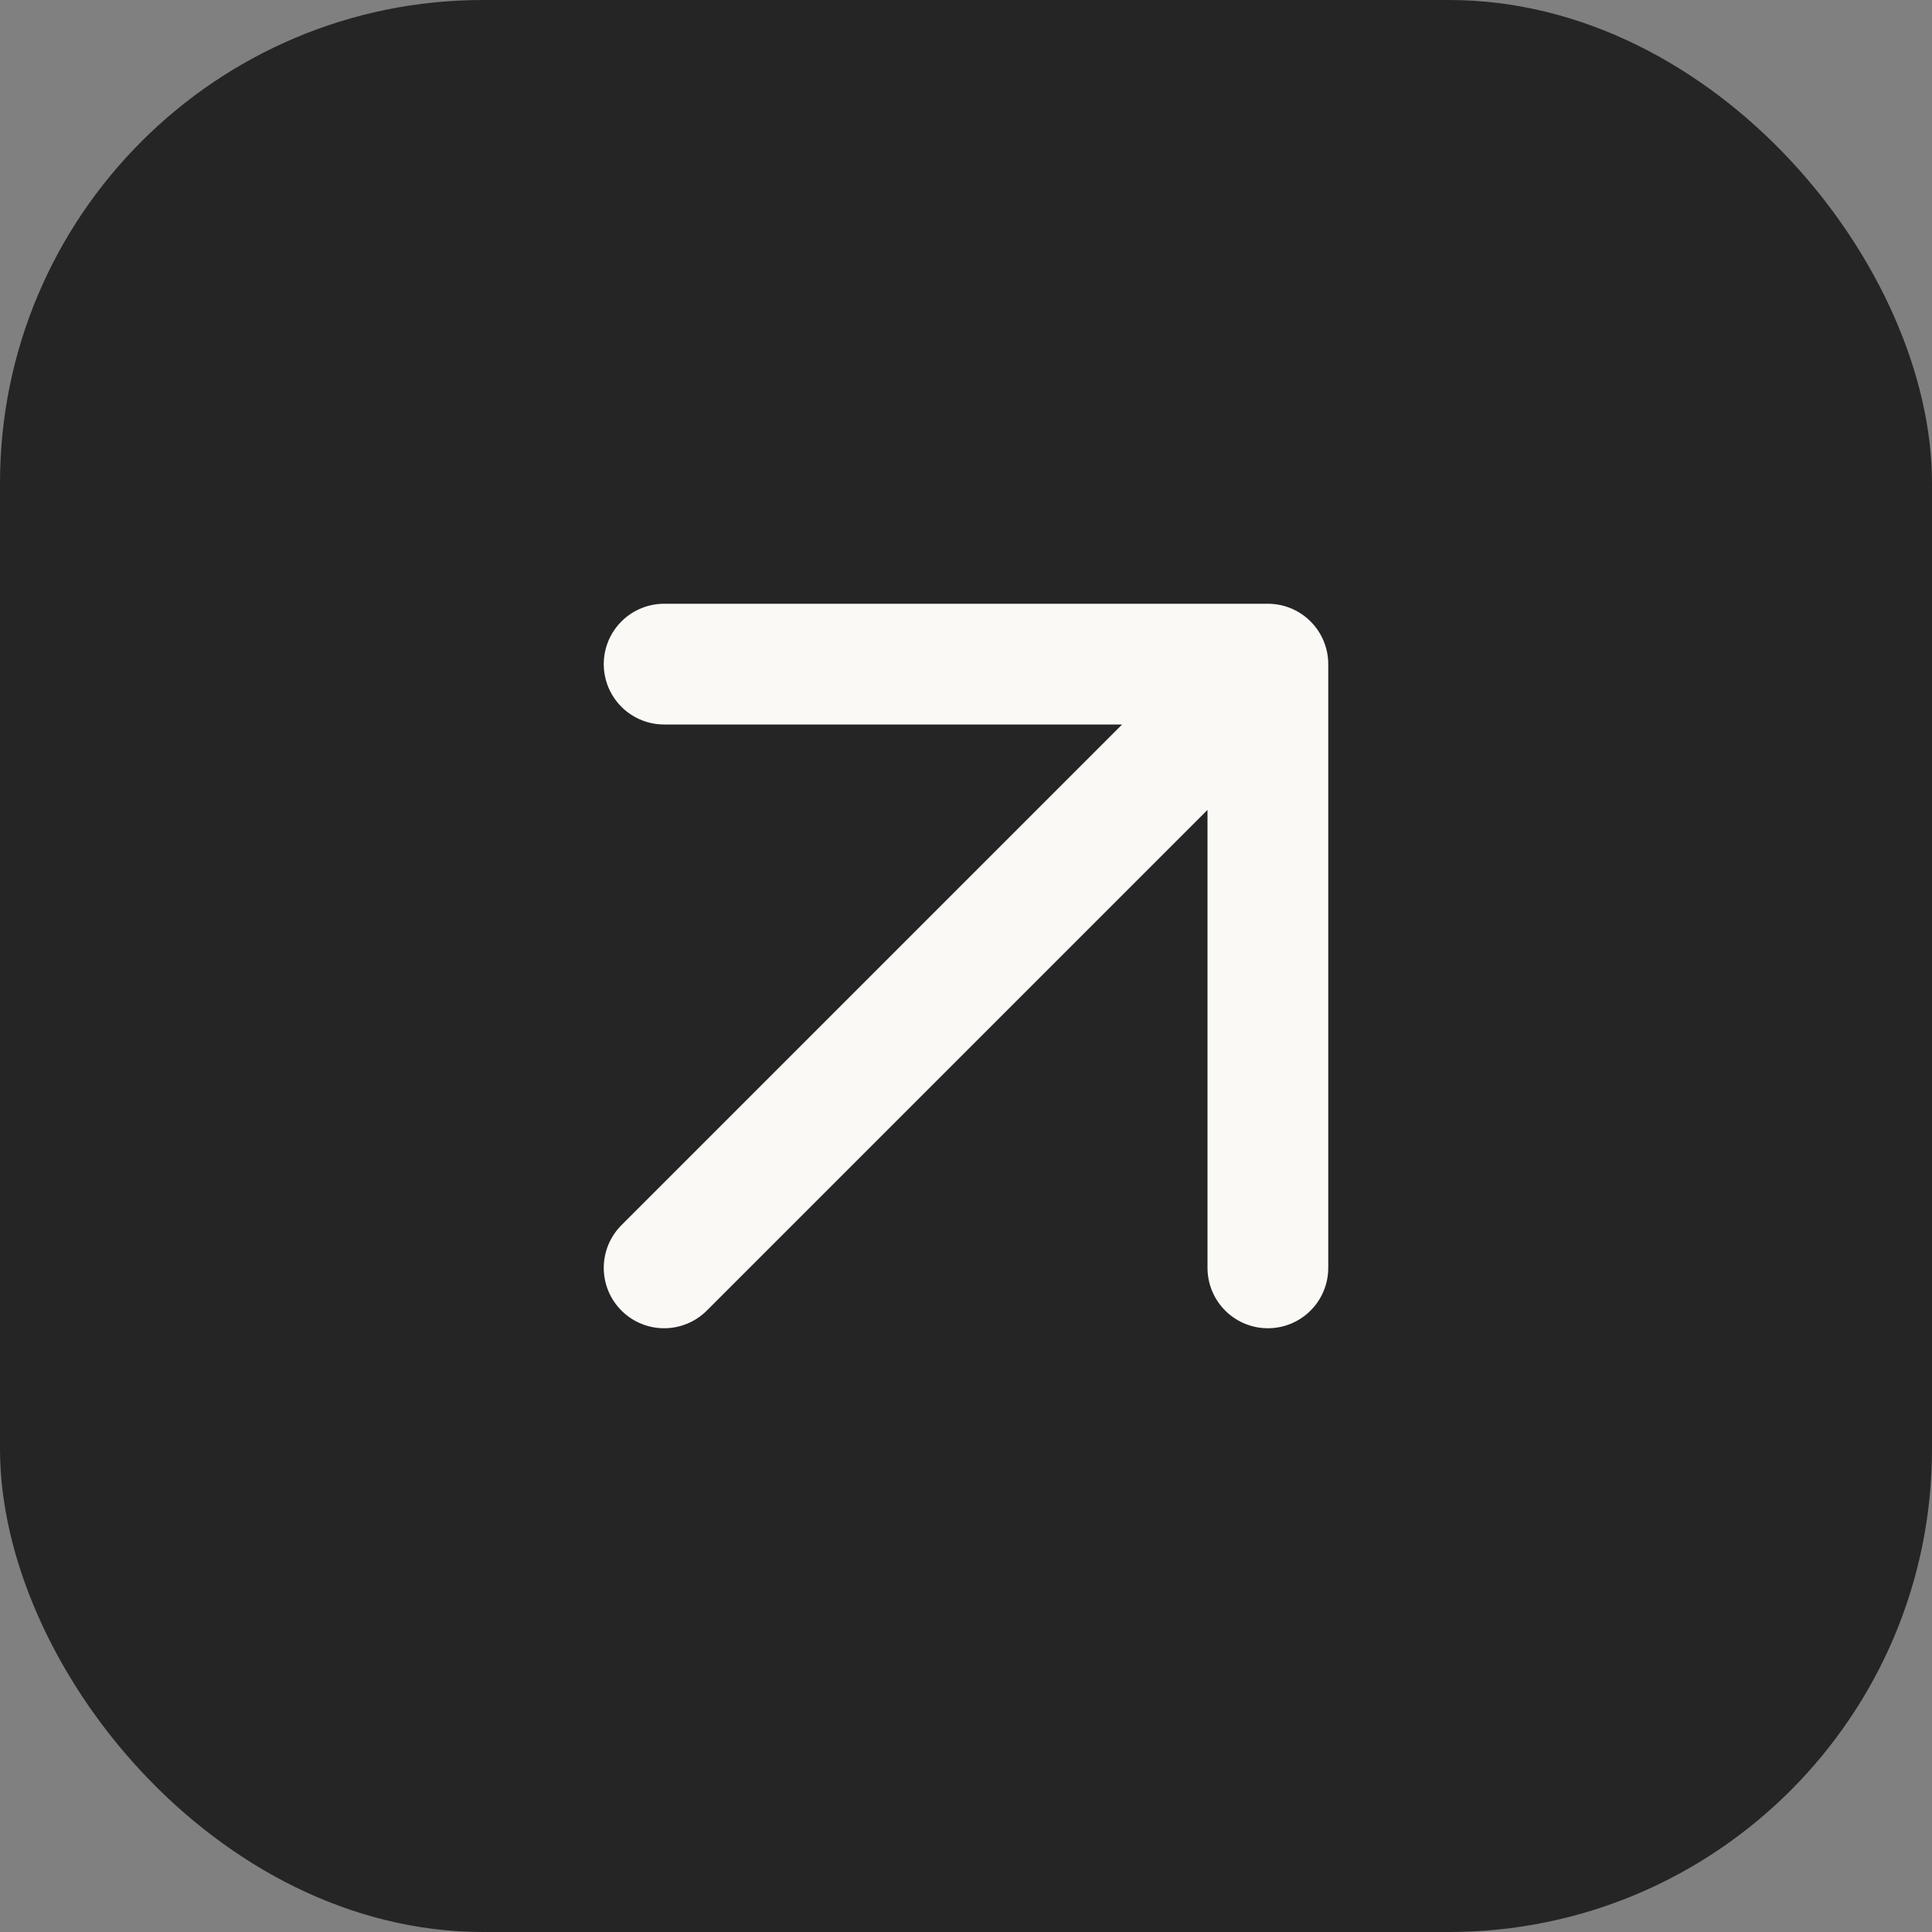
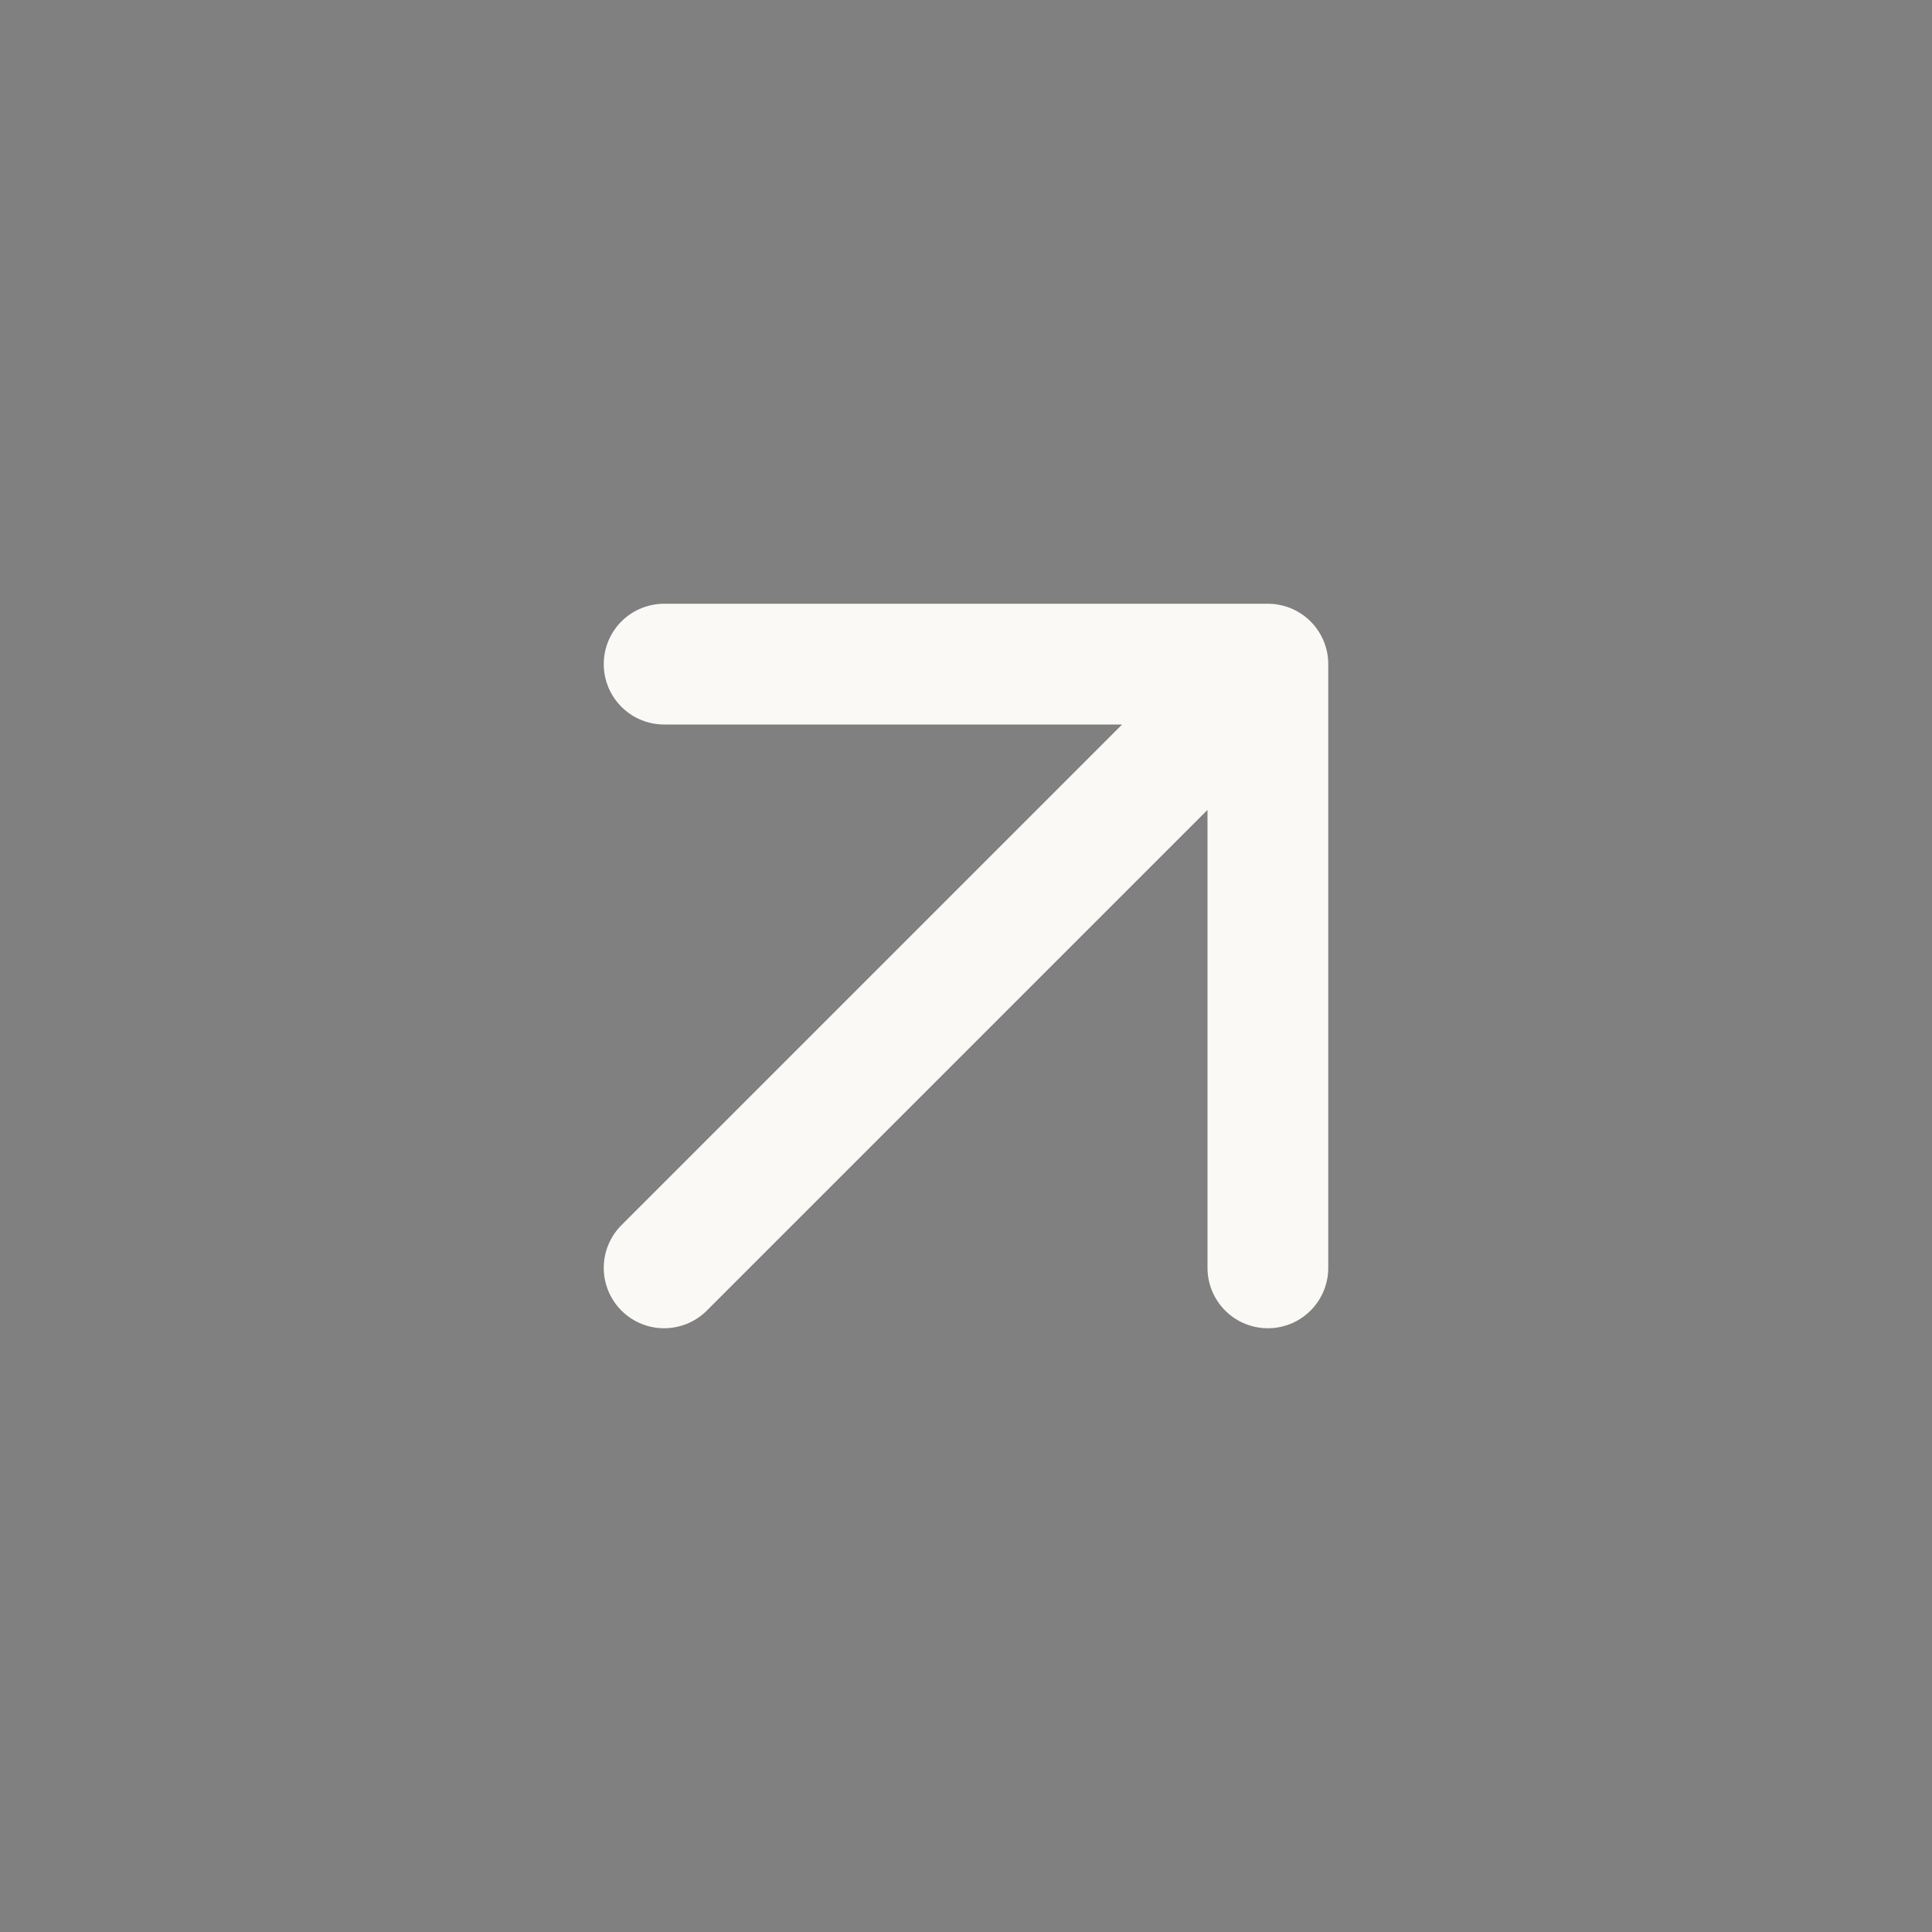
<svg xmlns="http://www.w3.org/2000/svg" fill="none" height="100%" overflow="visible" preserveAspectRatio="none" style="display: block;" viewBox="0 0 32 32" width="100%">
  <rect x="0" y="0" width="32" height="32" fill="#808080" stroke="none" />
  <g id="Frame 267">
-     <rect fill="#252525" height="32" rx="8" width="32" />
    <path d="M11 21L21 11M21 11H11M21 11V21" id="Vector 9" stroke="#FBF9F6" stroke-linecap="round" stroke-width="2" />
  </g>
</svg>